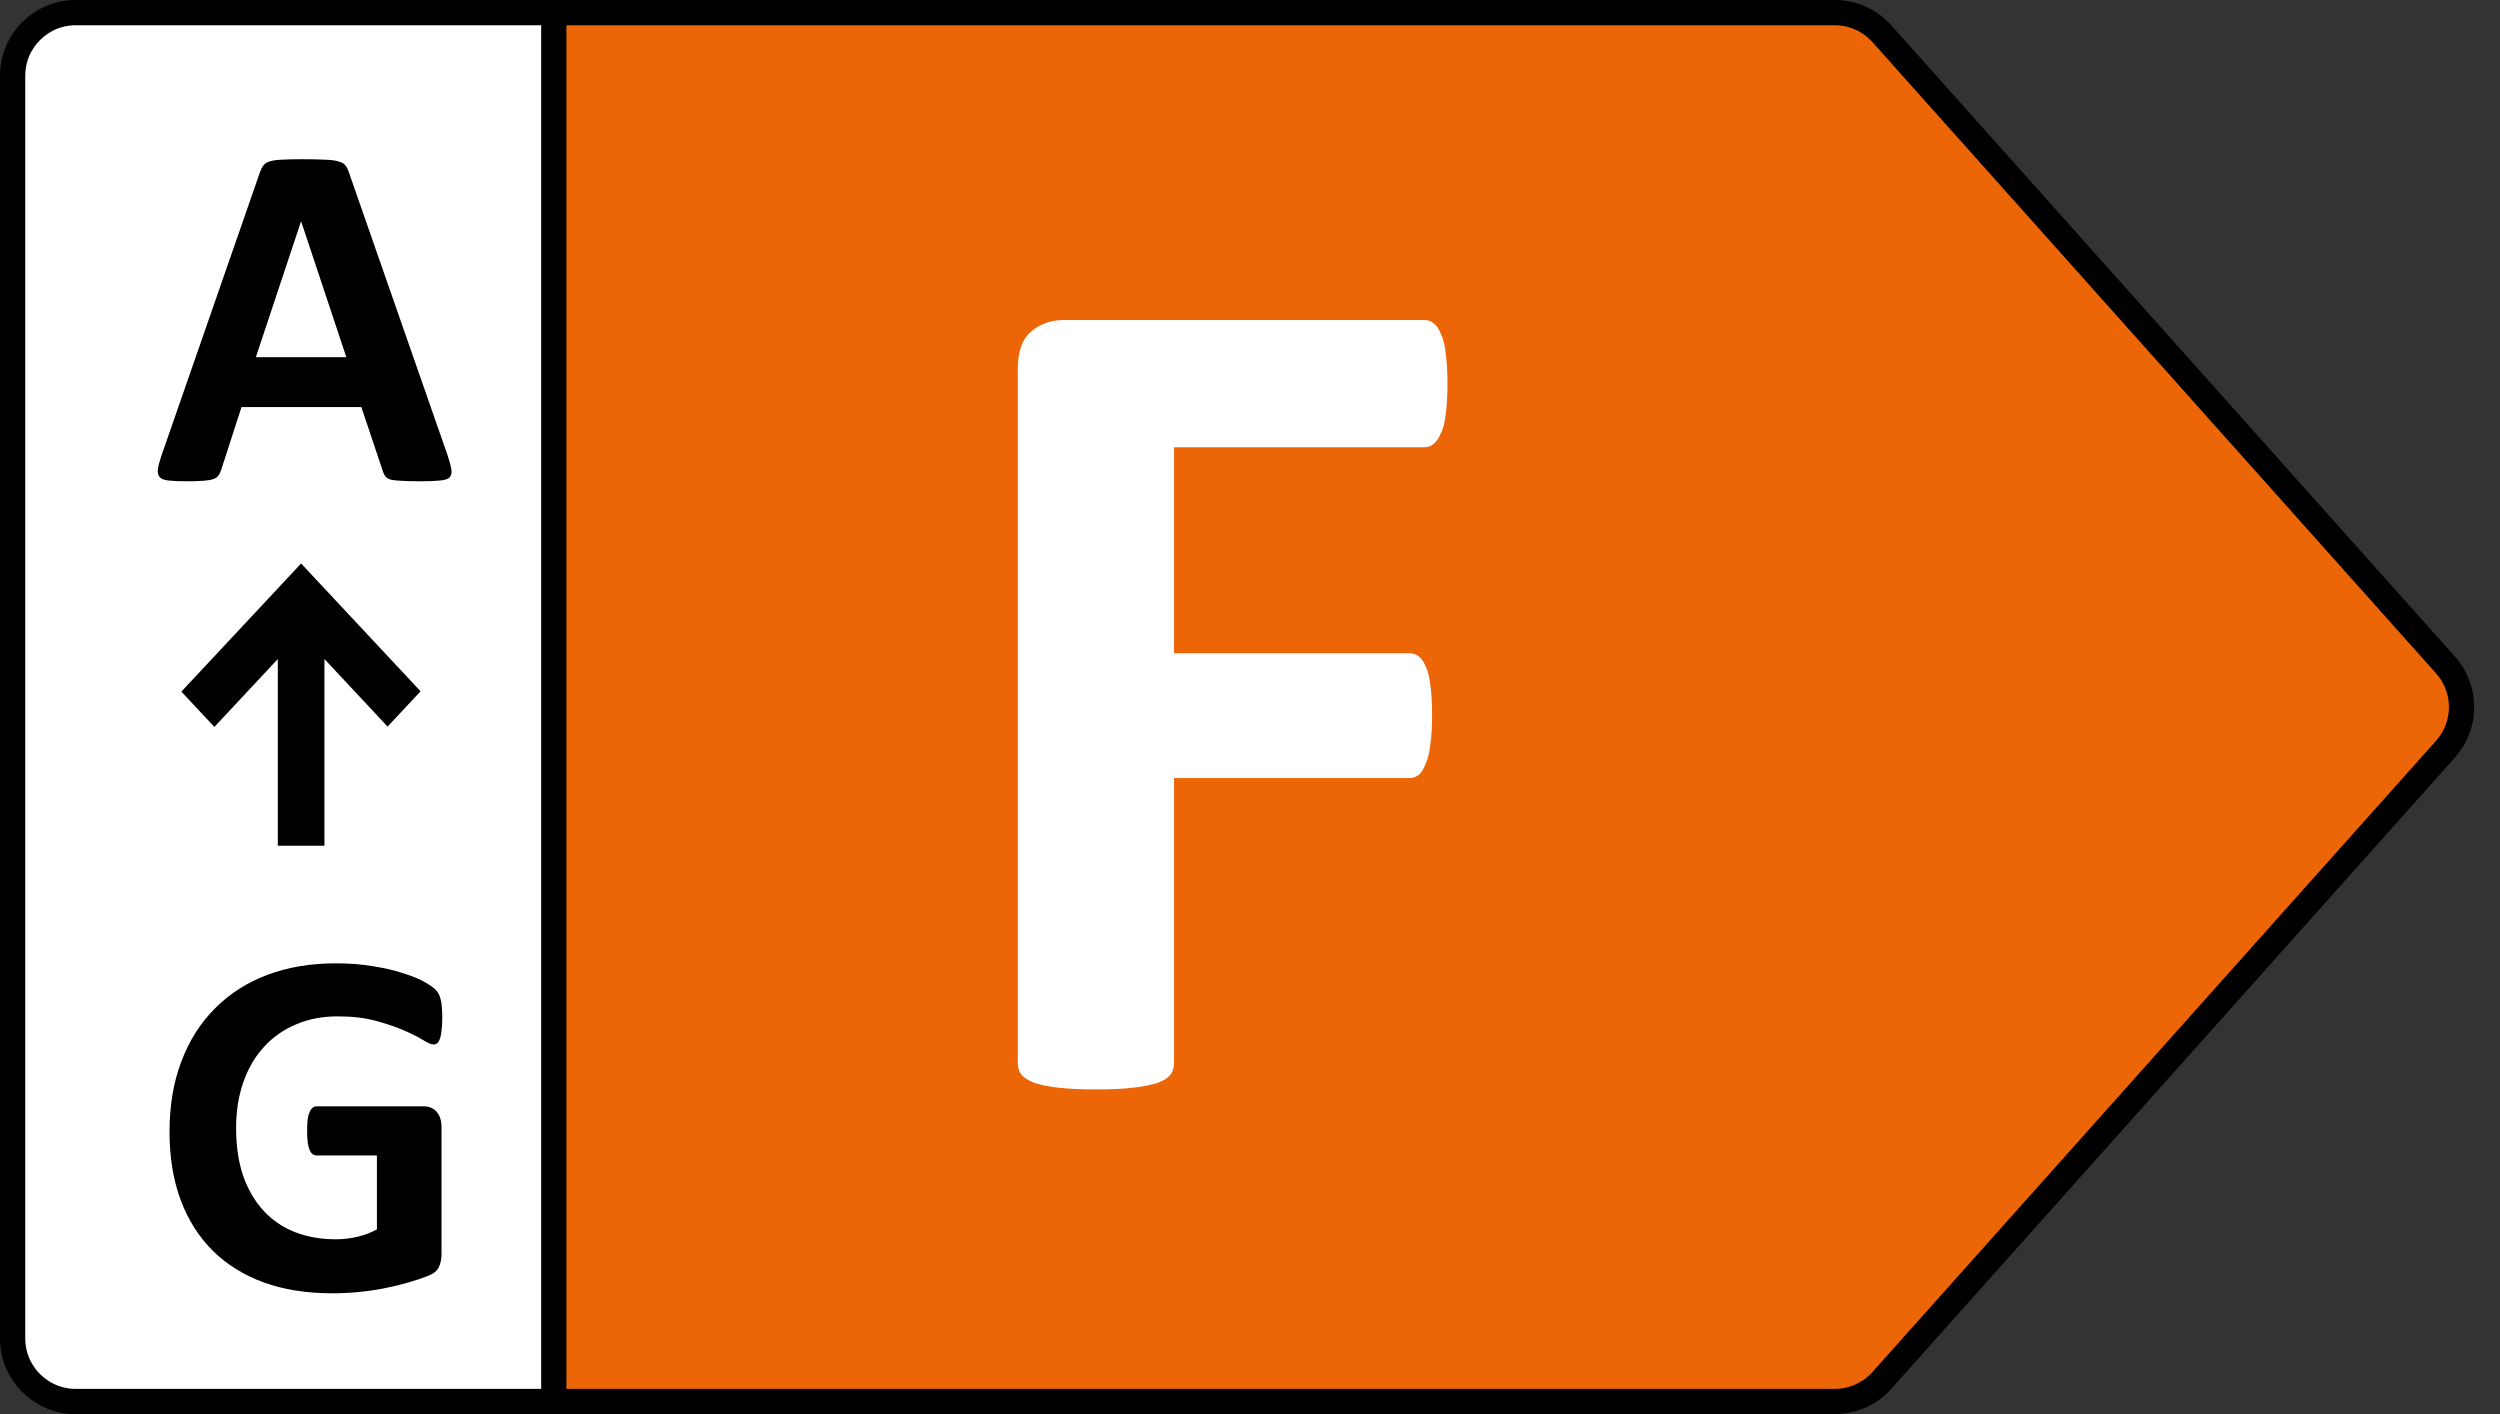
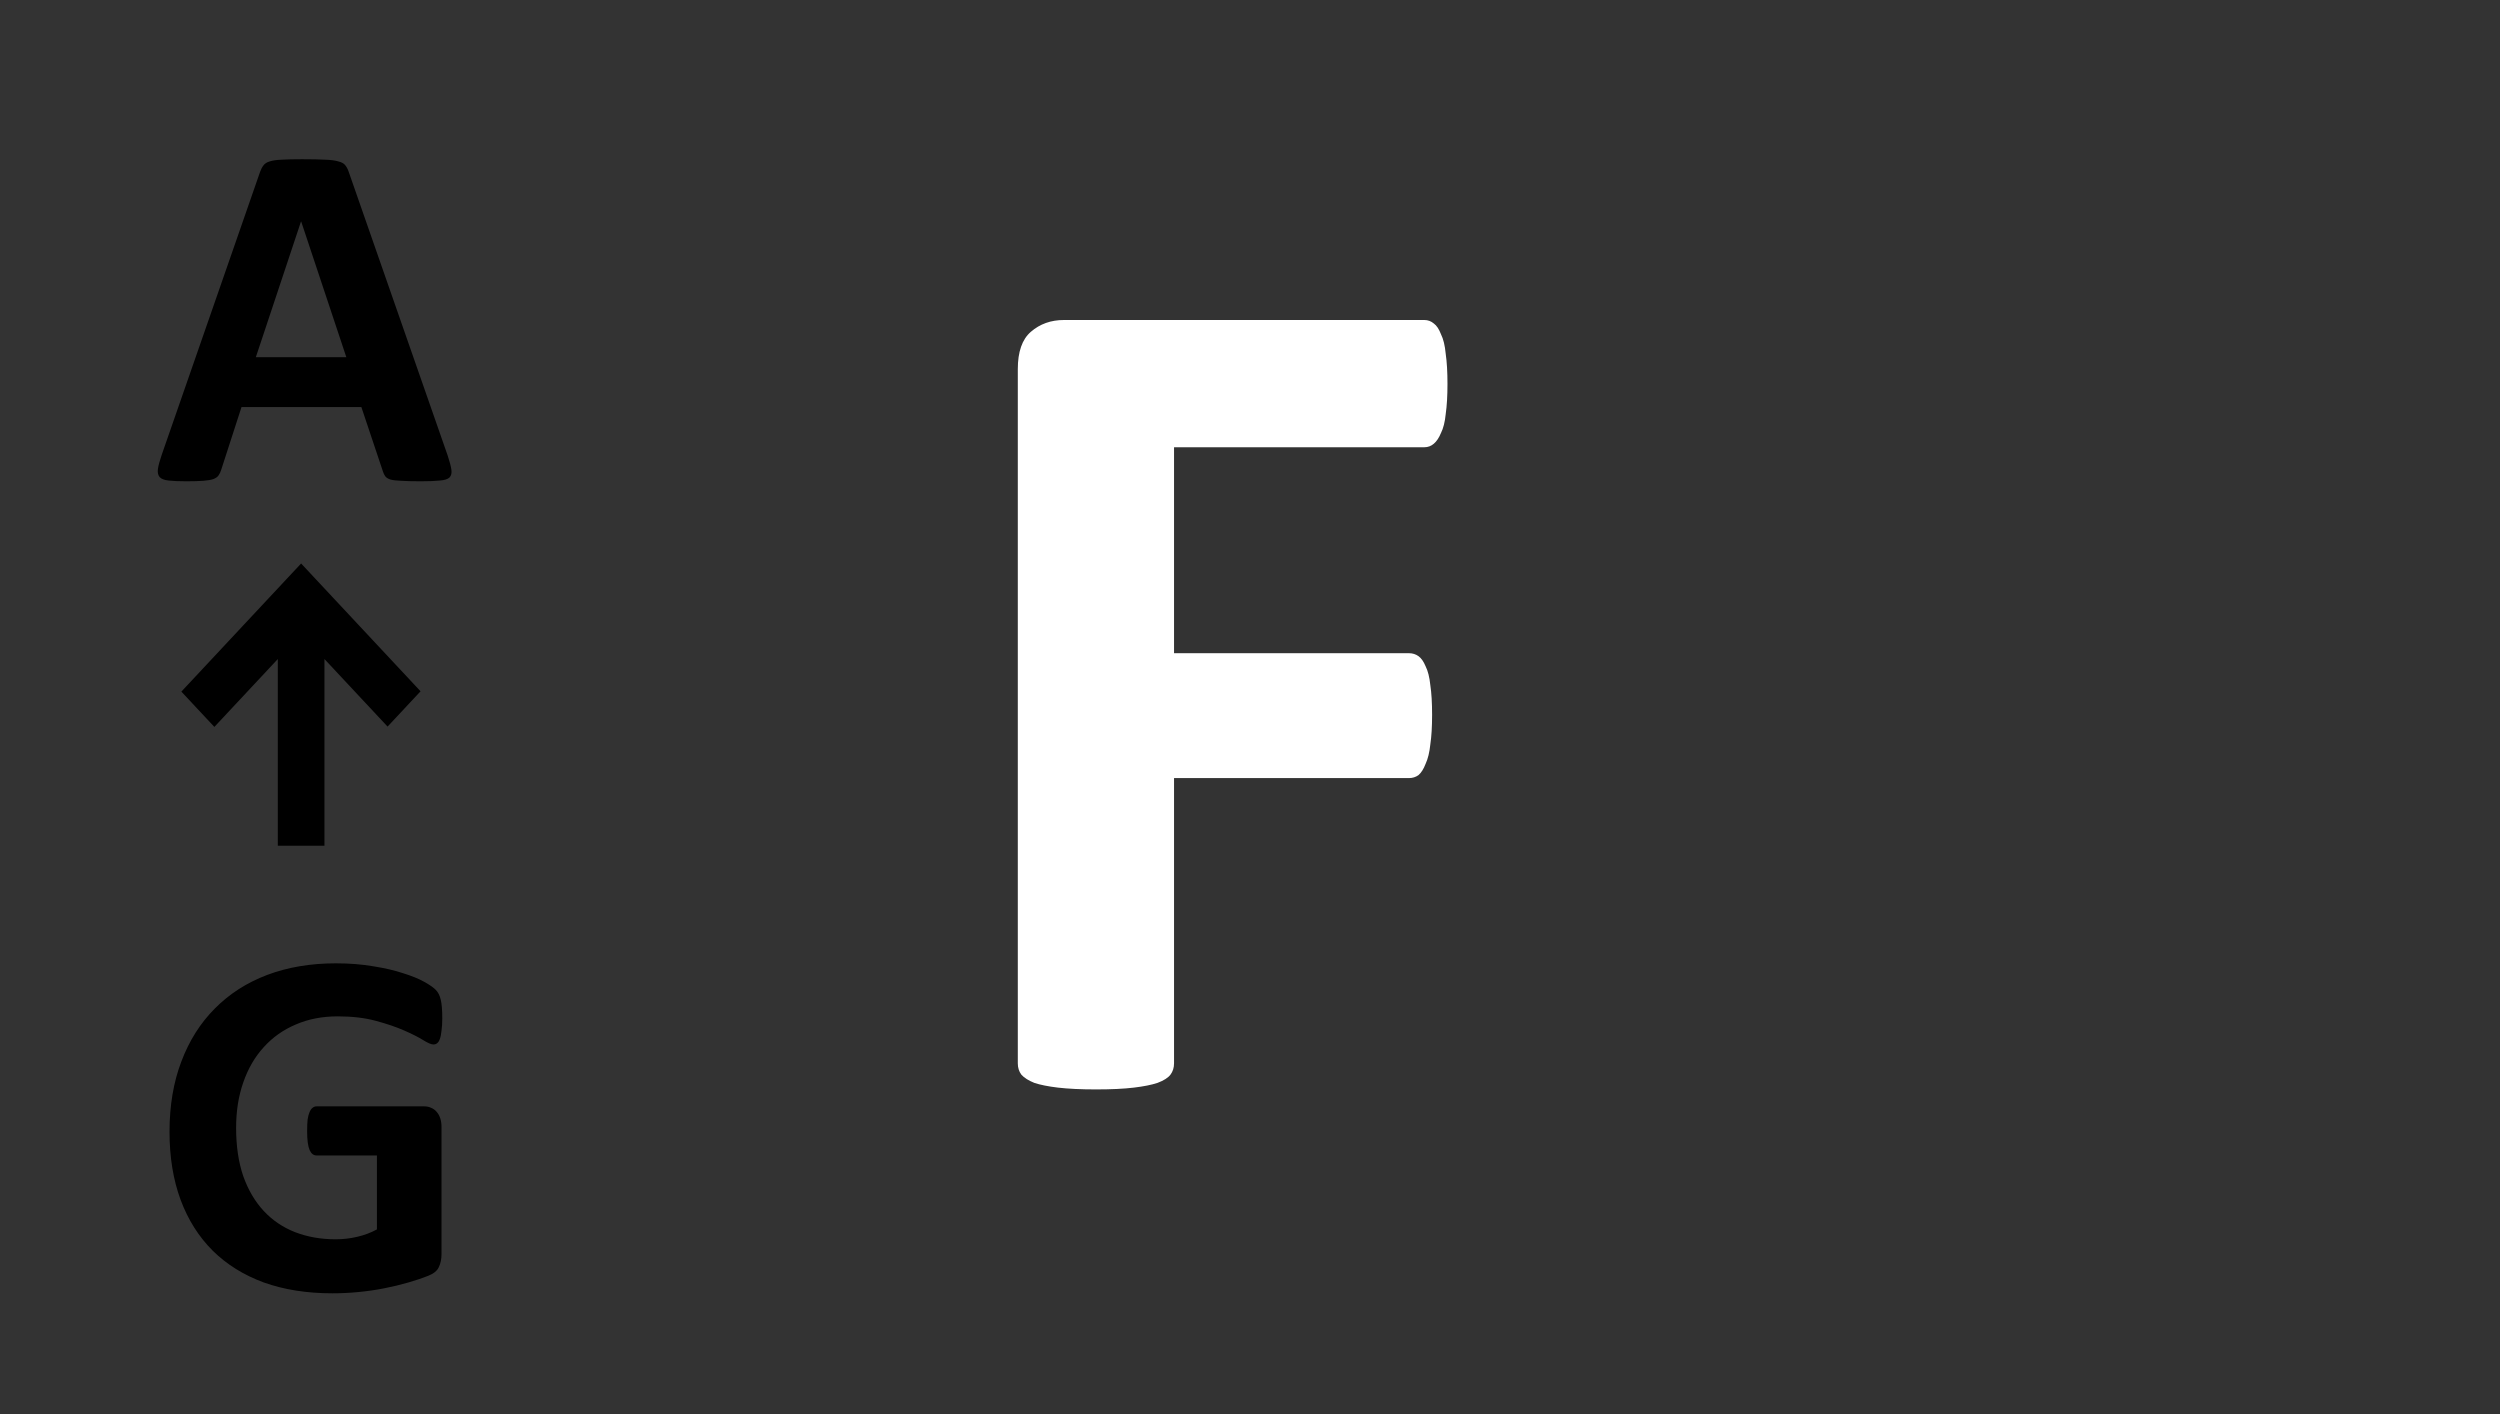
<svg xmlns="http://www.w3.org/2000/svg" width="99" height="56" viewBox="0 0 99 56" fill="none">
  <rect x="0" y="0" width="99" height="56" fill="#333333" stroke="none" />
-   <path d="M21.5 0.5H72.657C73.369 0.5 74.047 0.804 74.522 1.335L96.843 26.335C97.69 27.284 97.69 28.716 96.843 29.665L74.522 54.665C74.047 55.196 73.369 55.5 72.657 55.5H21.5V0.5Z" fill="#EC6608" stroke="black" />
  <path d="M57.32 15.203C57.32 15.672 57.297 16.07 57.25 16.398C57.219 16.711 57.156 16.961 57.062 17.148C56.984 17.336 56.891 17.477 56.781 17.57C56.672 17.664 56.547 17.711 56.406 17.711H46.492V25.867H55.797C55.938 25.867 56.062 25.906 56.172 25.984C56.281 26.062 56.375 26.195 56.453 26.383C56.547 26.57 56.609 26.82 56.641 27.133C56.688 27.445 56.711 27.836 56.711 28.305C56.711 28.773 56.688 29.164 56.641 29.477C56.609 29.789 56.547 30.047 56.453 30.25C56.375 30.453 56.281 30.602 56.172 30.695C56.062 30.773 55.938 30.812 55.797 30.812H46.492V42.109C46.492 42.281 46.445 42.43 46.352 42.555C46.258 42.68 46.086 42.789 45.836 42.883C45.602 42.961 45.289 43.023 44.898 43.07C44.508 43.117 44.008 43.141 43.398 43.141C42.805 43.141 42.305 43.117 41.898 43.07C41.508 43.023 41.195 42.961 40.961 42.883C40.727 42.789 40.555 42.68 40.445 42.555C40.352 42.43 40.305 42.281 40.305 42.109V14.617C40.305 13.93 40.477 13.438 40.82 13.141C41.18 12.828 41.617 12.672 42.133 12.672H56.406C56.547 12.672 56.672 12.719 56.781 12.812C56.891 12.891 56.984 13.031 57.062 13.234C57.156 13.422 57.219 13.68 57.25 14.008C57.297 14.336 57.32 14.734 57.32 15.203Z" fill="white" />
-   <path d="M3 0.5H21.93V55.5H3C1.619 55.5 0.5 54.381 0.5 53V3C0.5 1.619 1.619 0.5 3 0.5Z" fill="white" stroke="black" />
  <path fill-rule="evenodd" clip-rule="evenodd" d="M17.729 18.043C17.807 18.277 17.855 18.463 17.875 18.6C17.895 18.736 17.869 18.84 17.797 18.912C17.725 18.977 17.598 19.016 17.416 19.029C17.234 19.049 16.983 19.059 16.664 19.059C16.332 19.059 16.072 19.052 15.883 19.039C15.7 19.033 15.56 19.016 15.463 18.99C15.365 18.958 15.297 18.915 15.258 18.863C15.219 18.811 15.186 18.743 15.16 18.658L14.31 16.119H9.564L8.764 18.59C8.738 18.681 8.702 18.759 8.656 18.824C8.617 18.883 8.549 18.932 8.451 18.971C8.36 19.003 8.227 19.026 8.051 19.039C7.881 19.052 7.657 19.059 7.377 19.059C7.077 19.059 6.843 19.049 6.674 19.029C6.505 19.01 6.387 18.964 6.322 18.893C6.257 18.814 6.234 18.707 6.254 18.57C6.273 18.434 6.322 18.251 6.4 18.023L10.297 6.812C10.336 6.702 10.382 6.614 10.434 6.549C10.486 6.477 10.567 6.425 10.678 6.393C10.795 6.354 10.954 6.331 11.156 6.324C11.358 6.311 11.625 6.305 11.957 6.305C12.341 6.305 12.647 6.311 12.875 6.324C13.103 6.331 13.279 6.354 13.402 6.393C13.533 6.425 13.624 6.477 13.676 6.549C13.734 6.62 13.783 6.718 13.822 6.842L17.729 18.043ZM11.928 8.775H11.918L10.131 14.146H13.715L11.928 8.775ZM17.514 40.326C17.514 40.515 17.504 40.678 17.484 40.815C17.471 40.951 17.449 41.062 17.416 41.147C17.39 41.225 17.354 41.28 17.309 41.312C17.27 41.345 17.221 41.361 17.162 41.361C17.078 41.361 16.941 41.303 16.752 41.185C16.563 41.068 16.312 40.941 16 40.805C15.688 40.668 15.313 40.541 14.877 40.424C14.447 40.307 13.946 40.248 13.373 40.248C12.761 40.248 12.208 40.355 11.713 40.57C11.218 40.779 10.795 41.078 10.443 41.469C10.092 41.853 9.822 42.318 9.633 42.865C9.444 43.406 9.35 44.005 9.35 44.662C9.35 45.385 9.444 46.023 9.633 46.576C9.828 47.123 10.098 47.582 10.443 47.953C10.788 48.324 11.202 48.604 11.684 48.793C12.172 48.982 12.709 49.076 13.295 49.076C13.581 49.076 13.865 49.044 14.145 48.978C14.425 48.913 14.685 48.816 14.926 48.685V45.756H12.533C12.416 45.756 12.325 45.684 12.26 45.541C12.195 45.391 12.162 45.141 12.162 44.789C12.162 44.607 12.169 44.454 12.182 44.33C12.201 44.206 12.227 44.109 12.26 44.037C12.292 43.959 12.331 43.904 12.377 43.871C12.422 43.832 12.475 43.812 12.533 43.812H16.801C16.905 43.812 16.996 43.832 17.074 43.871C17.159 43.904 17.23 43.956 17.289 44.027C17.354 44.099 17.403 44.187 17.436 44.291C17.468 44.389 17.484 44.503 17.484 44.633V49.662C17.484 49.857 17.449 50.03 17.377 50.18C17.312 50.323 17.172 50.437 16.957 50.522C16.749 50.606 16.488 50.694 16.176 50.785C15.863 50.876 15.538 50.954 15.199 51.02C14.867 51.085 14.529 51.133 14.184 51.166C13.845 51.199 13.503 51.215 13.158 51.215C12.149 51.215 11.244 51.072 10.443 50.785C9.649 50.492 8.975 50.072 8.422 49.525C7.868 48.972 7.445 48.301 7.152 47.514C6.859 46.719 6.713 45.821 6.713 44.818C6.713 43.783 6.869 42.855 7.182 42.035C7.494 41.208 7.937 40.508 8.51 39.935C9.083 39.356 9.773 38.913 10.58 38.607C11.394 38.301 12.299 38.148 13.295 38.148C13.842 38.148 14.34 38.188 14.789 38.266C15.238 38.337 15.629 38.428 15.961 38.539C16.299 38.643 16.579 38.757 16.801 38.881C17.022 39.005 17.175 39.112 17.26 39.203C17.351 39.294 17.416 39.425 17.455 39.594C17.494 39.757 17.514 40.001 17.514 40.326ZM11.924 22.314L16.654 27.375L15.348 28.773L12.848 26.098V33.491H11.001V26.098L8.489 28.786L7.182 27.388L11.924 22.314Z" fill="black" />
</svg>